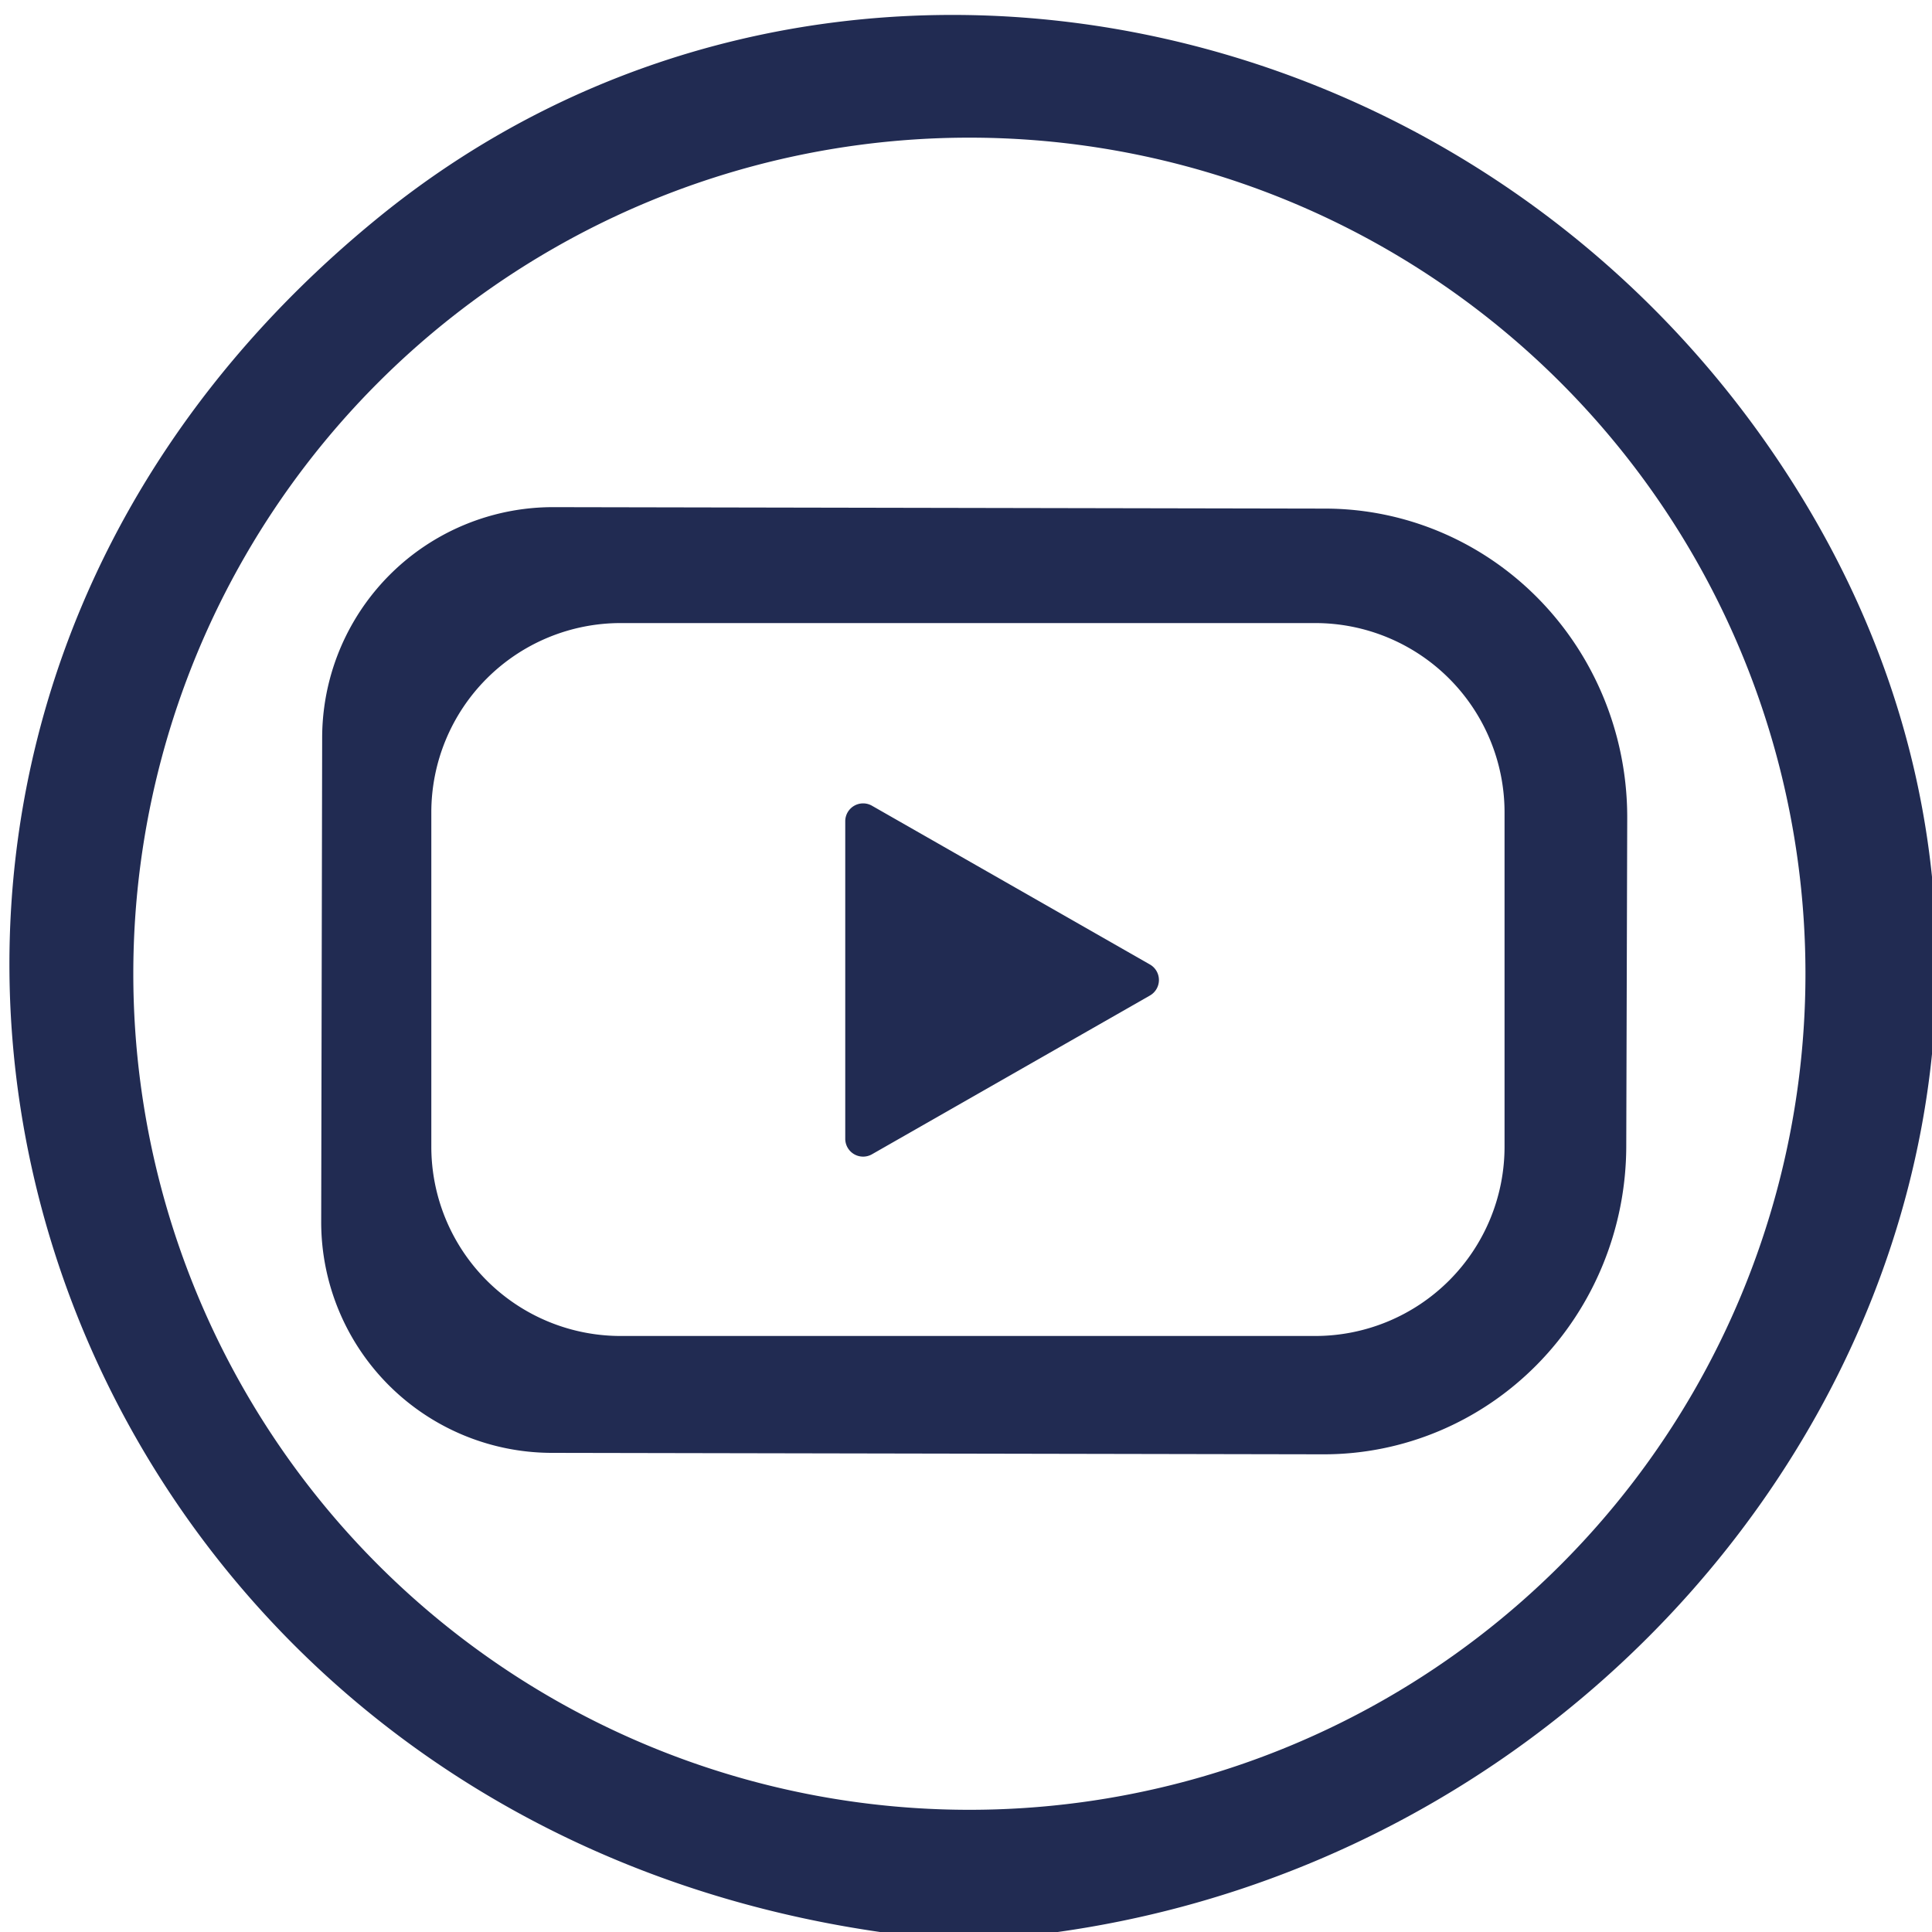
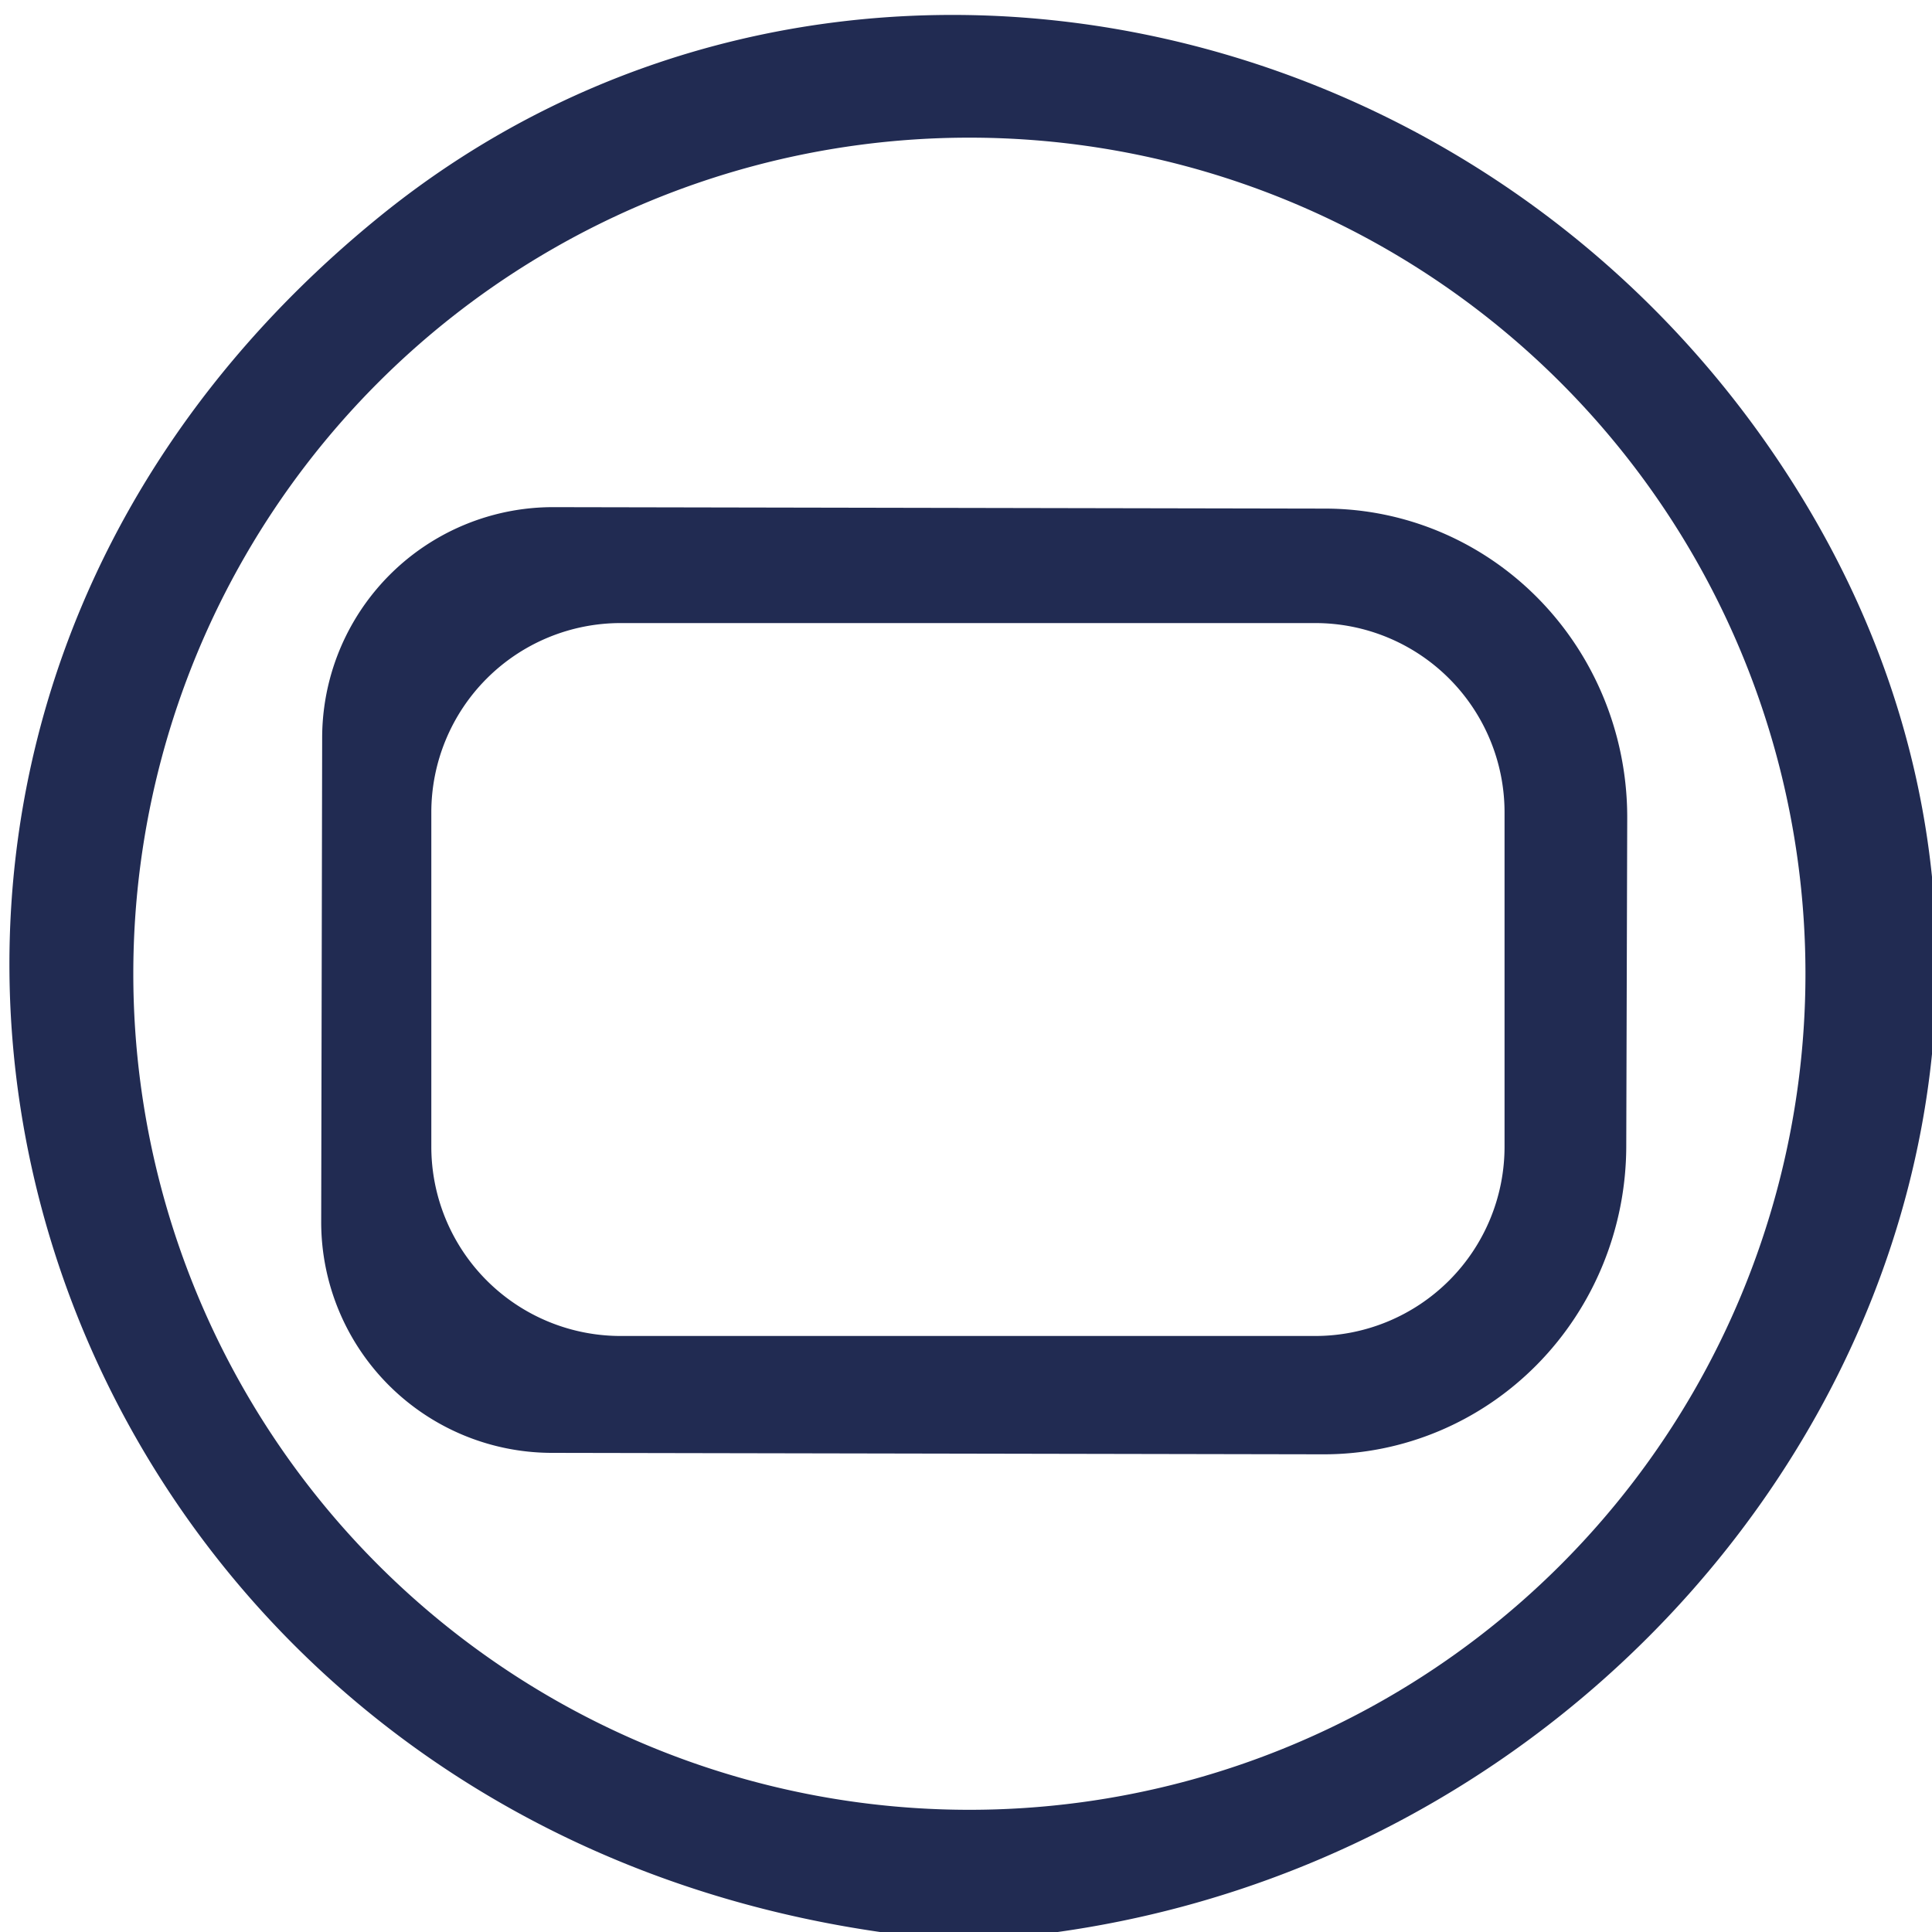
<svg xmlns="http://www.w3.org/2000/svg" version="1.1" viewBox="0.00 0.00 40.00 40.00">
  <path fill="#212b52" d="   M 21.90 40.00   L 18.22 40.00   C 0.42 37.43 -6.32 16.09 7.79 4.54   C 16.89 -2.92 30.74 -0.17 37.17 10.08   C 45.08 22.68 35.92 38.03 21.90 40.00   Z   M 37.38 20.16   A 17.31 17.31 0.0 0 0 20.07 2.85   A 17.31 17.31 0.0 0 0 2.76 20.16   A 17.31 17.31 0.0 0 0 20.07 37.47   A 17.31 17.31 0.0 0 0 37.38 20.16   Z" />
  <path fill="#212b52" d="   M 6.67 15.28   A 4.78 4.78 0.0 0 1 11.46 10.50   L 27.44 10.53   A 6.39 6.26 -89.9 0 1 33.69 16.93   L 33.67 23.73   A 6.39 6.26 -89.9 0 1 27.40 30.11   L 11.42 30.08   A 4.78 4.78 0.0 0 1 6.65 25.30   L 6.67 15.28   Z   M 31.15 16.82   A 3.92 3.92 0.0 0 0 27.23 12.90   L 12.85 12.90   A 3.92 3.92 0.0 0 0 8.93 16.82   L 8.93 23.74   A 3.92 3.92 0.0 0 0 12.85 27.66   L 27.23 27.66   A 3.92 3.92 0.0 0 0 31.15 23.74   L 31.15 16.82   Z" />
-   <path fill="#212b52" d="   M 18.05 16.68   L 23.81 19.97   A 0.37 0.37 0.0 0 1 23.81 20.61   L 18.05 23.90   A 0.37 0.37 0.0 0 1 17.50 23.58   L 17.50 17.00   A 0.37 0.37 0.0 0 1 18.05 16.68   Z" />
</svg>